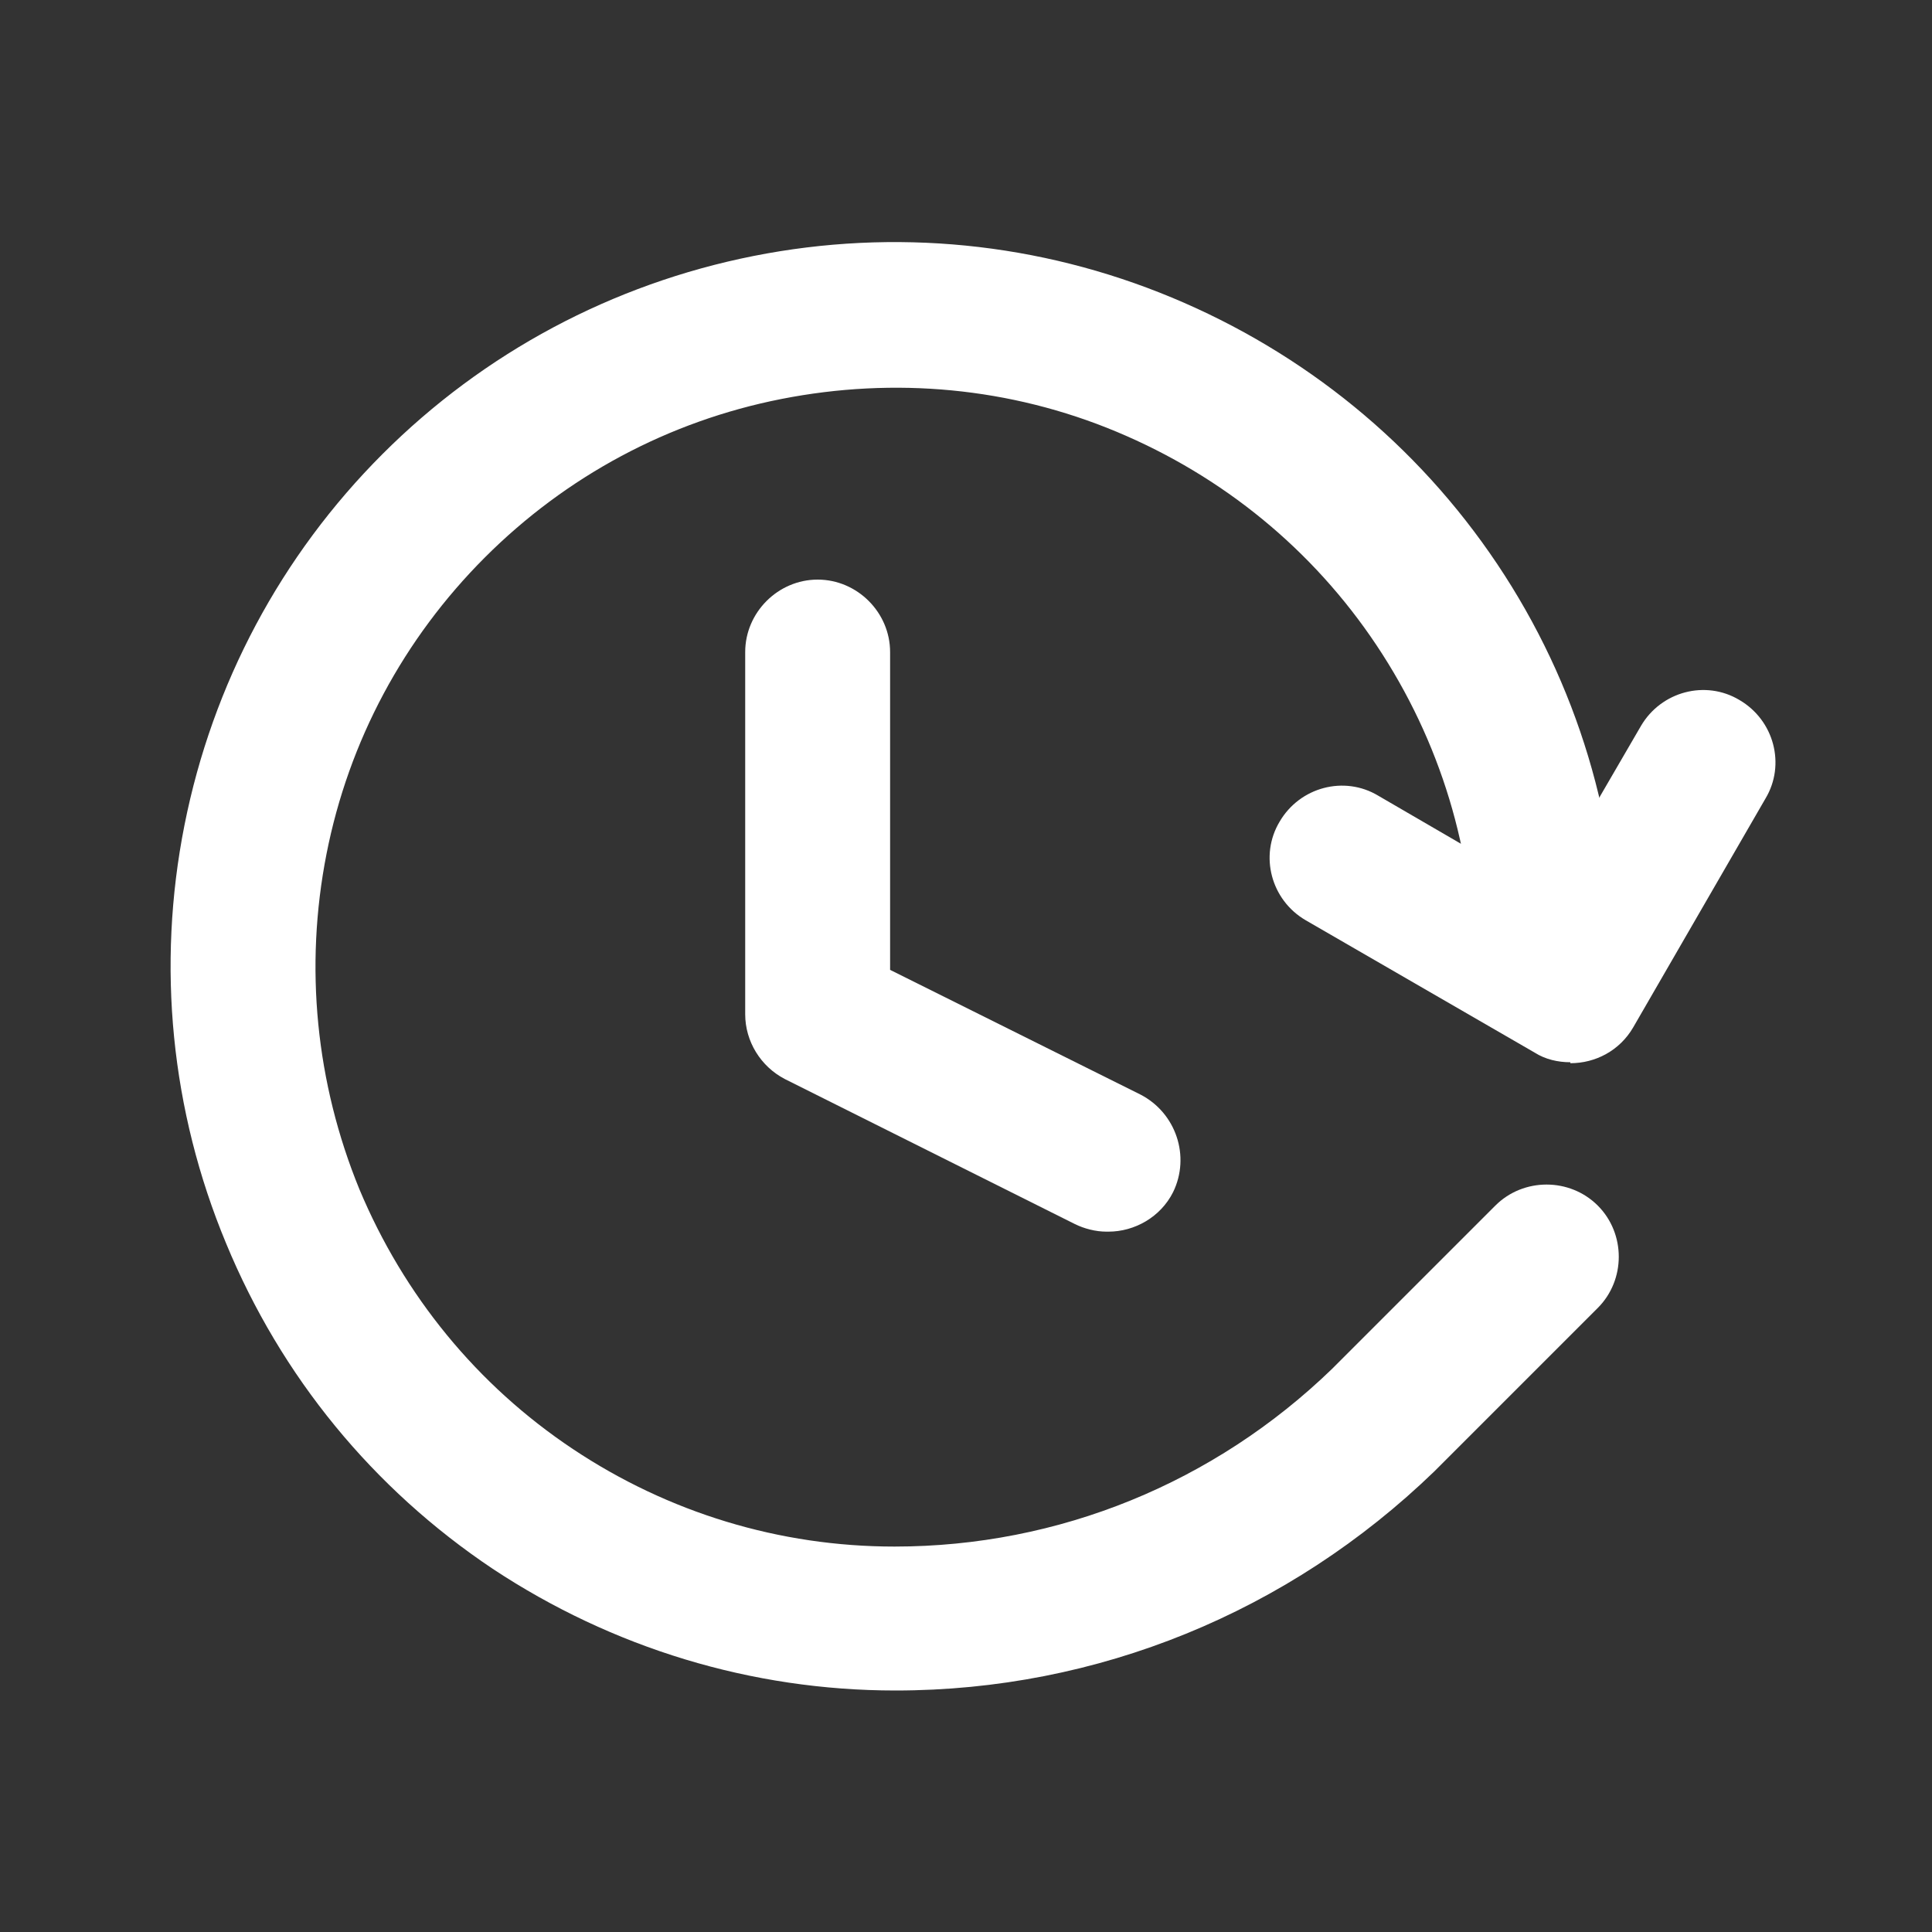
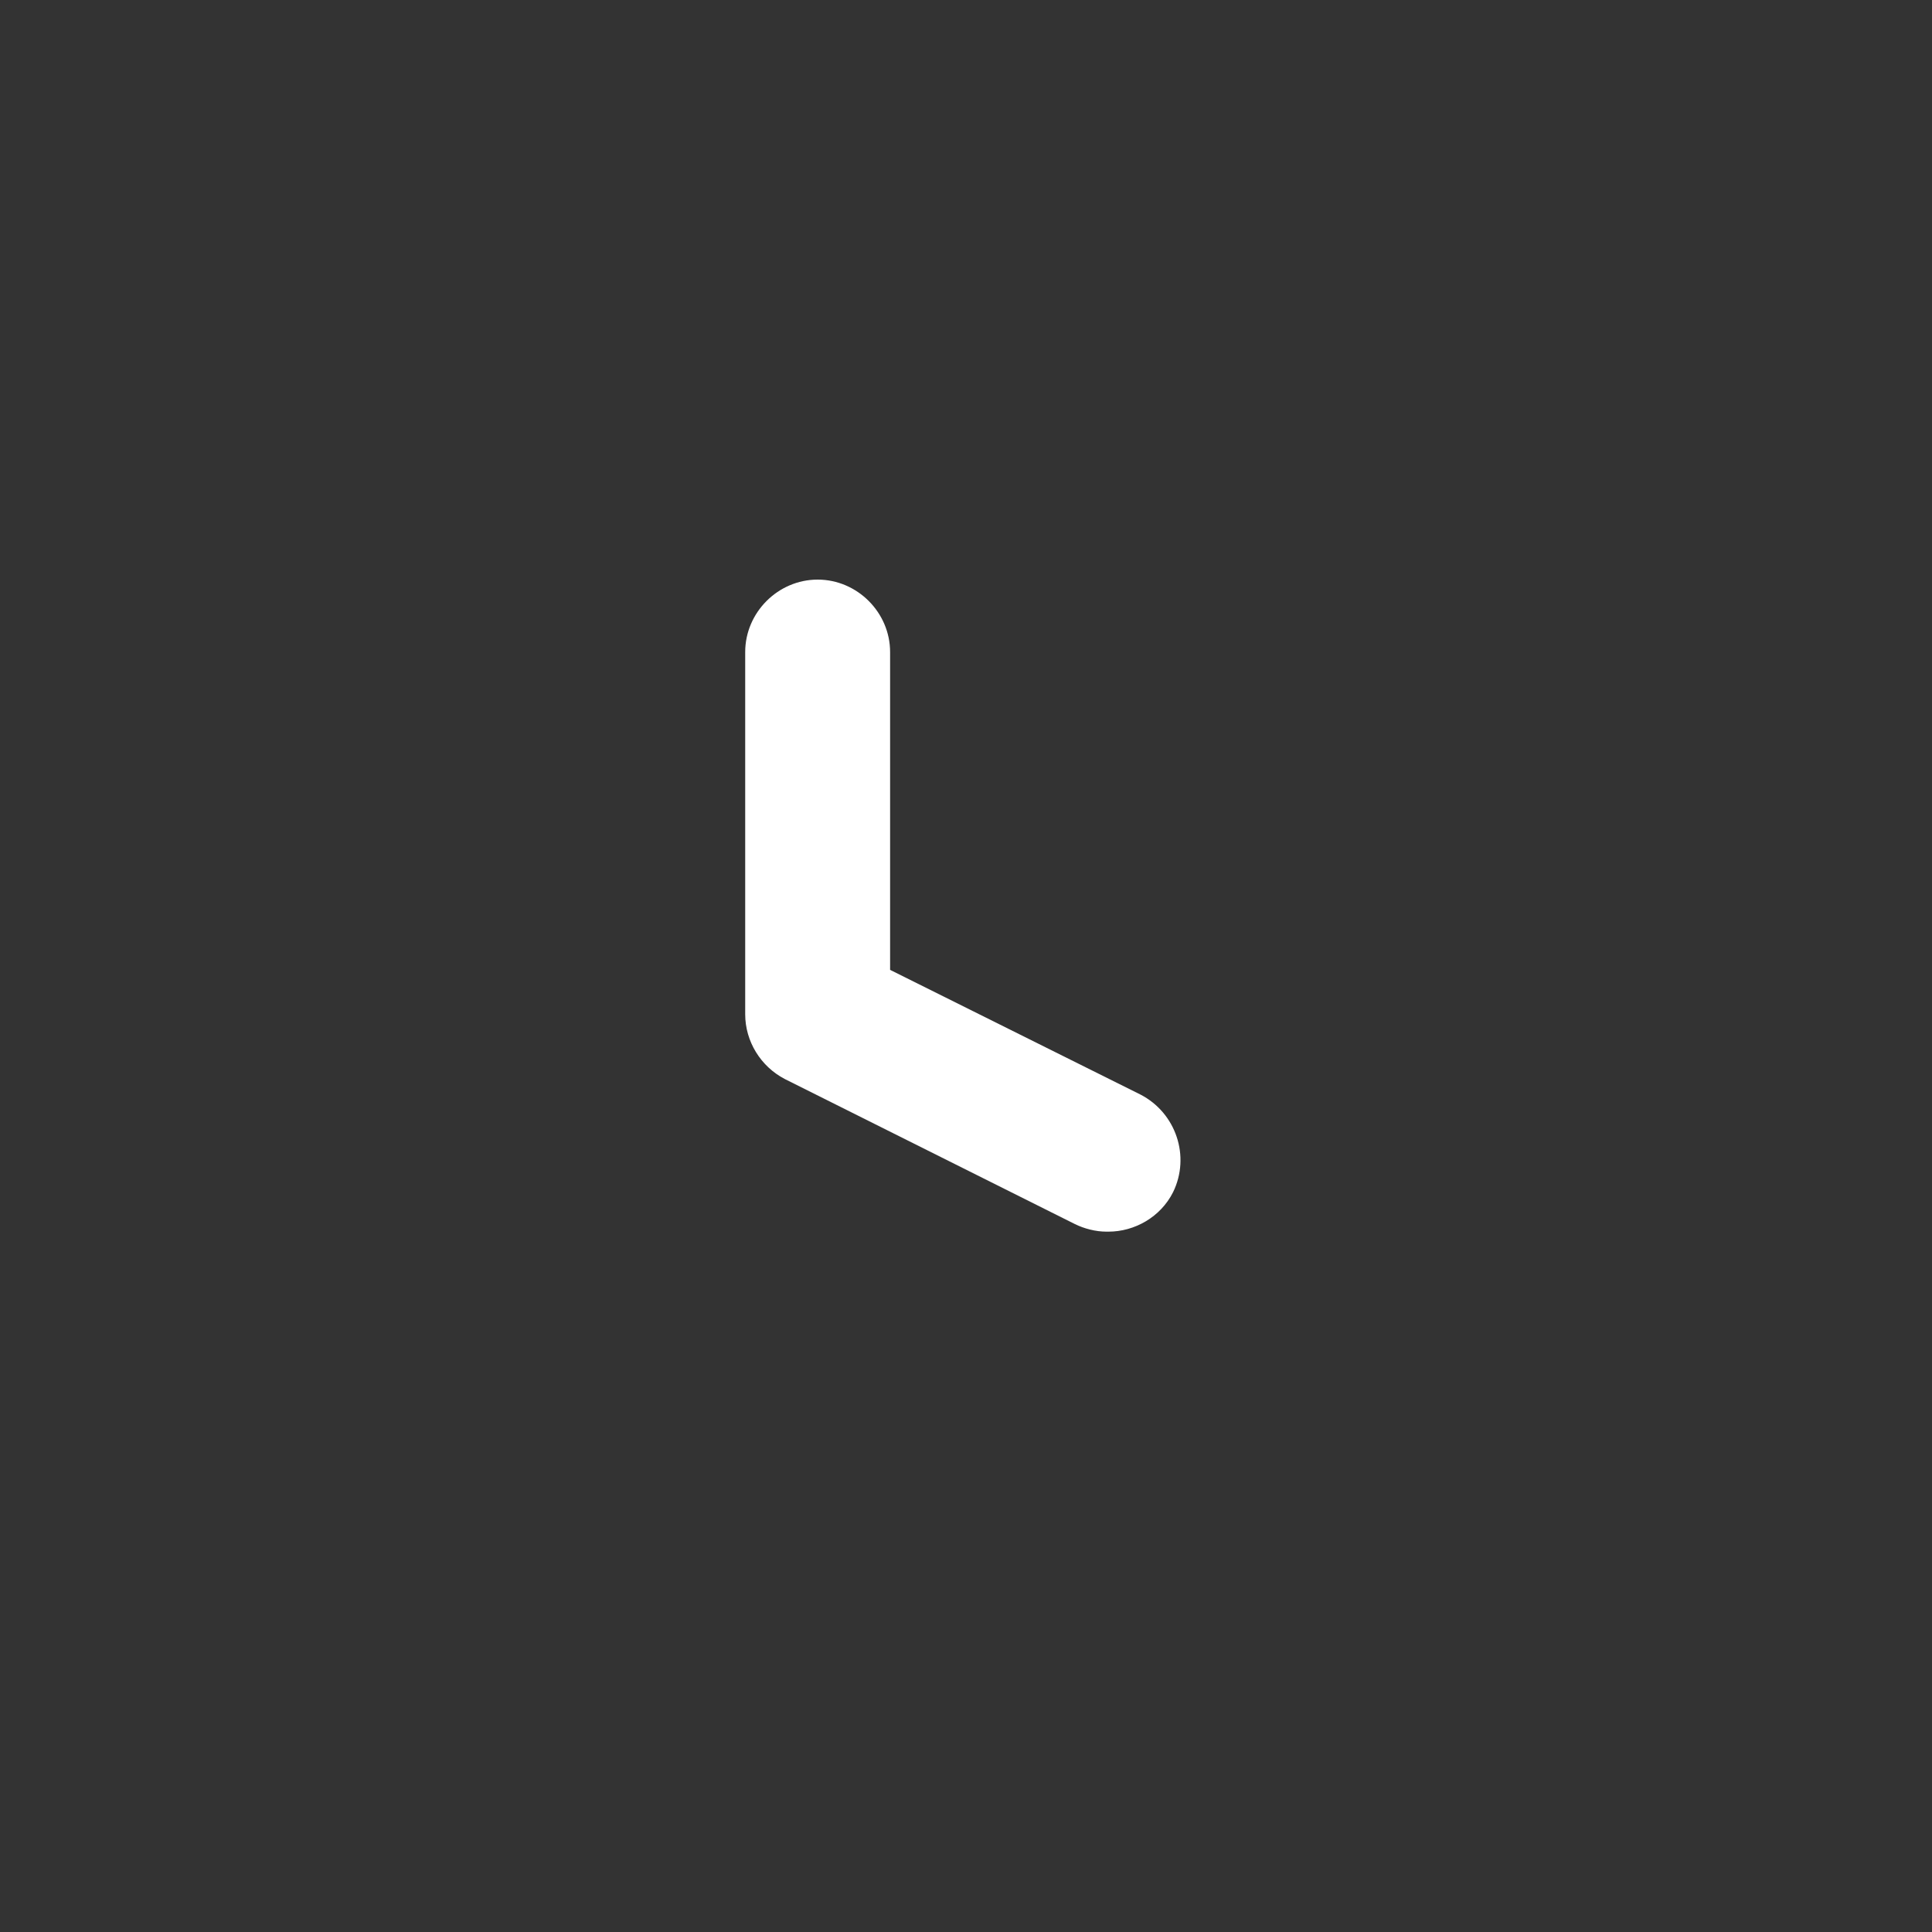
<svg xmlns="http://www.w3.org/2000/svg" width="70" height="70" viewBox="0 0 70 70" fill="none">
  <rect x="0" y="0" width="70" height="70" fill="#333333" stroke="none" />
-   <path d="M32.445 61.25C27.23 61.25 22.19 59.71 17.85 56.84C13.51 53.935 10.185 49.875 8.19 45.045C6.195 40.25 5.67 35 6.685 29.89C7.7 24.78 10.185 20.125 13.86 16.45C17.535 12.775 22.19 10.29 27.3 9.275C32.41 8.26 37.66 8.785 42.455 10.78C47.25 12.775 51.345 16.1 54.25 20.44C57.155 24.78 58.66 29.82 58.66 35.035C57.5 38.5 57.47 37.66 56.035 37.66C54.6 37.66 53.41 36.47 53.41 35.035C53.41 30.87 52.185 26.845 49.875 23.38C47.565 19.915 44.31 17.255 40.46 15.645C36.61 14.035 32.41 13.65 28.315 14.455C24.22 15.26 20.51 17.255 17.57 20.195C14.63 23.135 12.635 26.845 11.83 30.94C11.025 35.035 11.445 39.235 13.02 43.085C14.63 46.935 17.29 50.19 20.755 52.5C24.22 54.81 28.245 56.035 32.41 56.035C38.36 56.035 43.995 53.725 48.265 49.595L54.18 43.68C55.195 42.665 56.875 42.665 57.89 43.68C58.905 44.695 58.905 46.375 57.89 47.39L51.975 53.305C46.69 58.415 39.76 61.25 32.445 61.25Z" fill="white" />
-   <path d="M56.897 38.487C56.442 38.487 55.987 38.382 55.602 38.137L47.307 33.342C46.047 32.607 45.627 30.997 46.362 29.772C47.097 28.512 48.707 28.092 49.932 28.827L55.952 32.327L59.452 26.307C60.187 25.047 61.797 24.627 63.022 25.362C64.282 26.097 64.702 27.707 63.967 28.932L59.172 37.227C58.682 38.067 57.807 38.522 56.897 38.522V38.487Z" fill="white" />
  <path d="M40.09 44.625C39.705 44.625 39.285 44.52 38.935 44.345L28.435 39.095C27.56 38.64 27 37.73 27 36.75V23.625C27 22.19 28.19 21 29.625 21C31.06 21 32.25 22.19 32.25 23.625V35.14L41.315 39.655C42.61 40.32 43.135 41.895 42.505 43.19C42.05 44.1 41.105 44.625 40.16 44.625H40.09Z" fill="white" />
</svg>